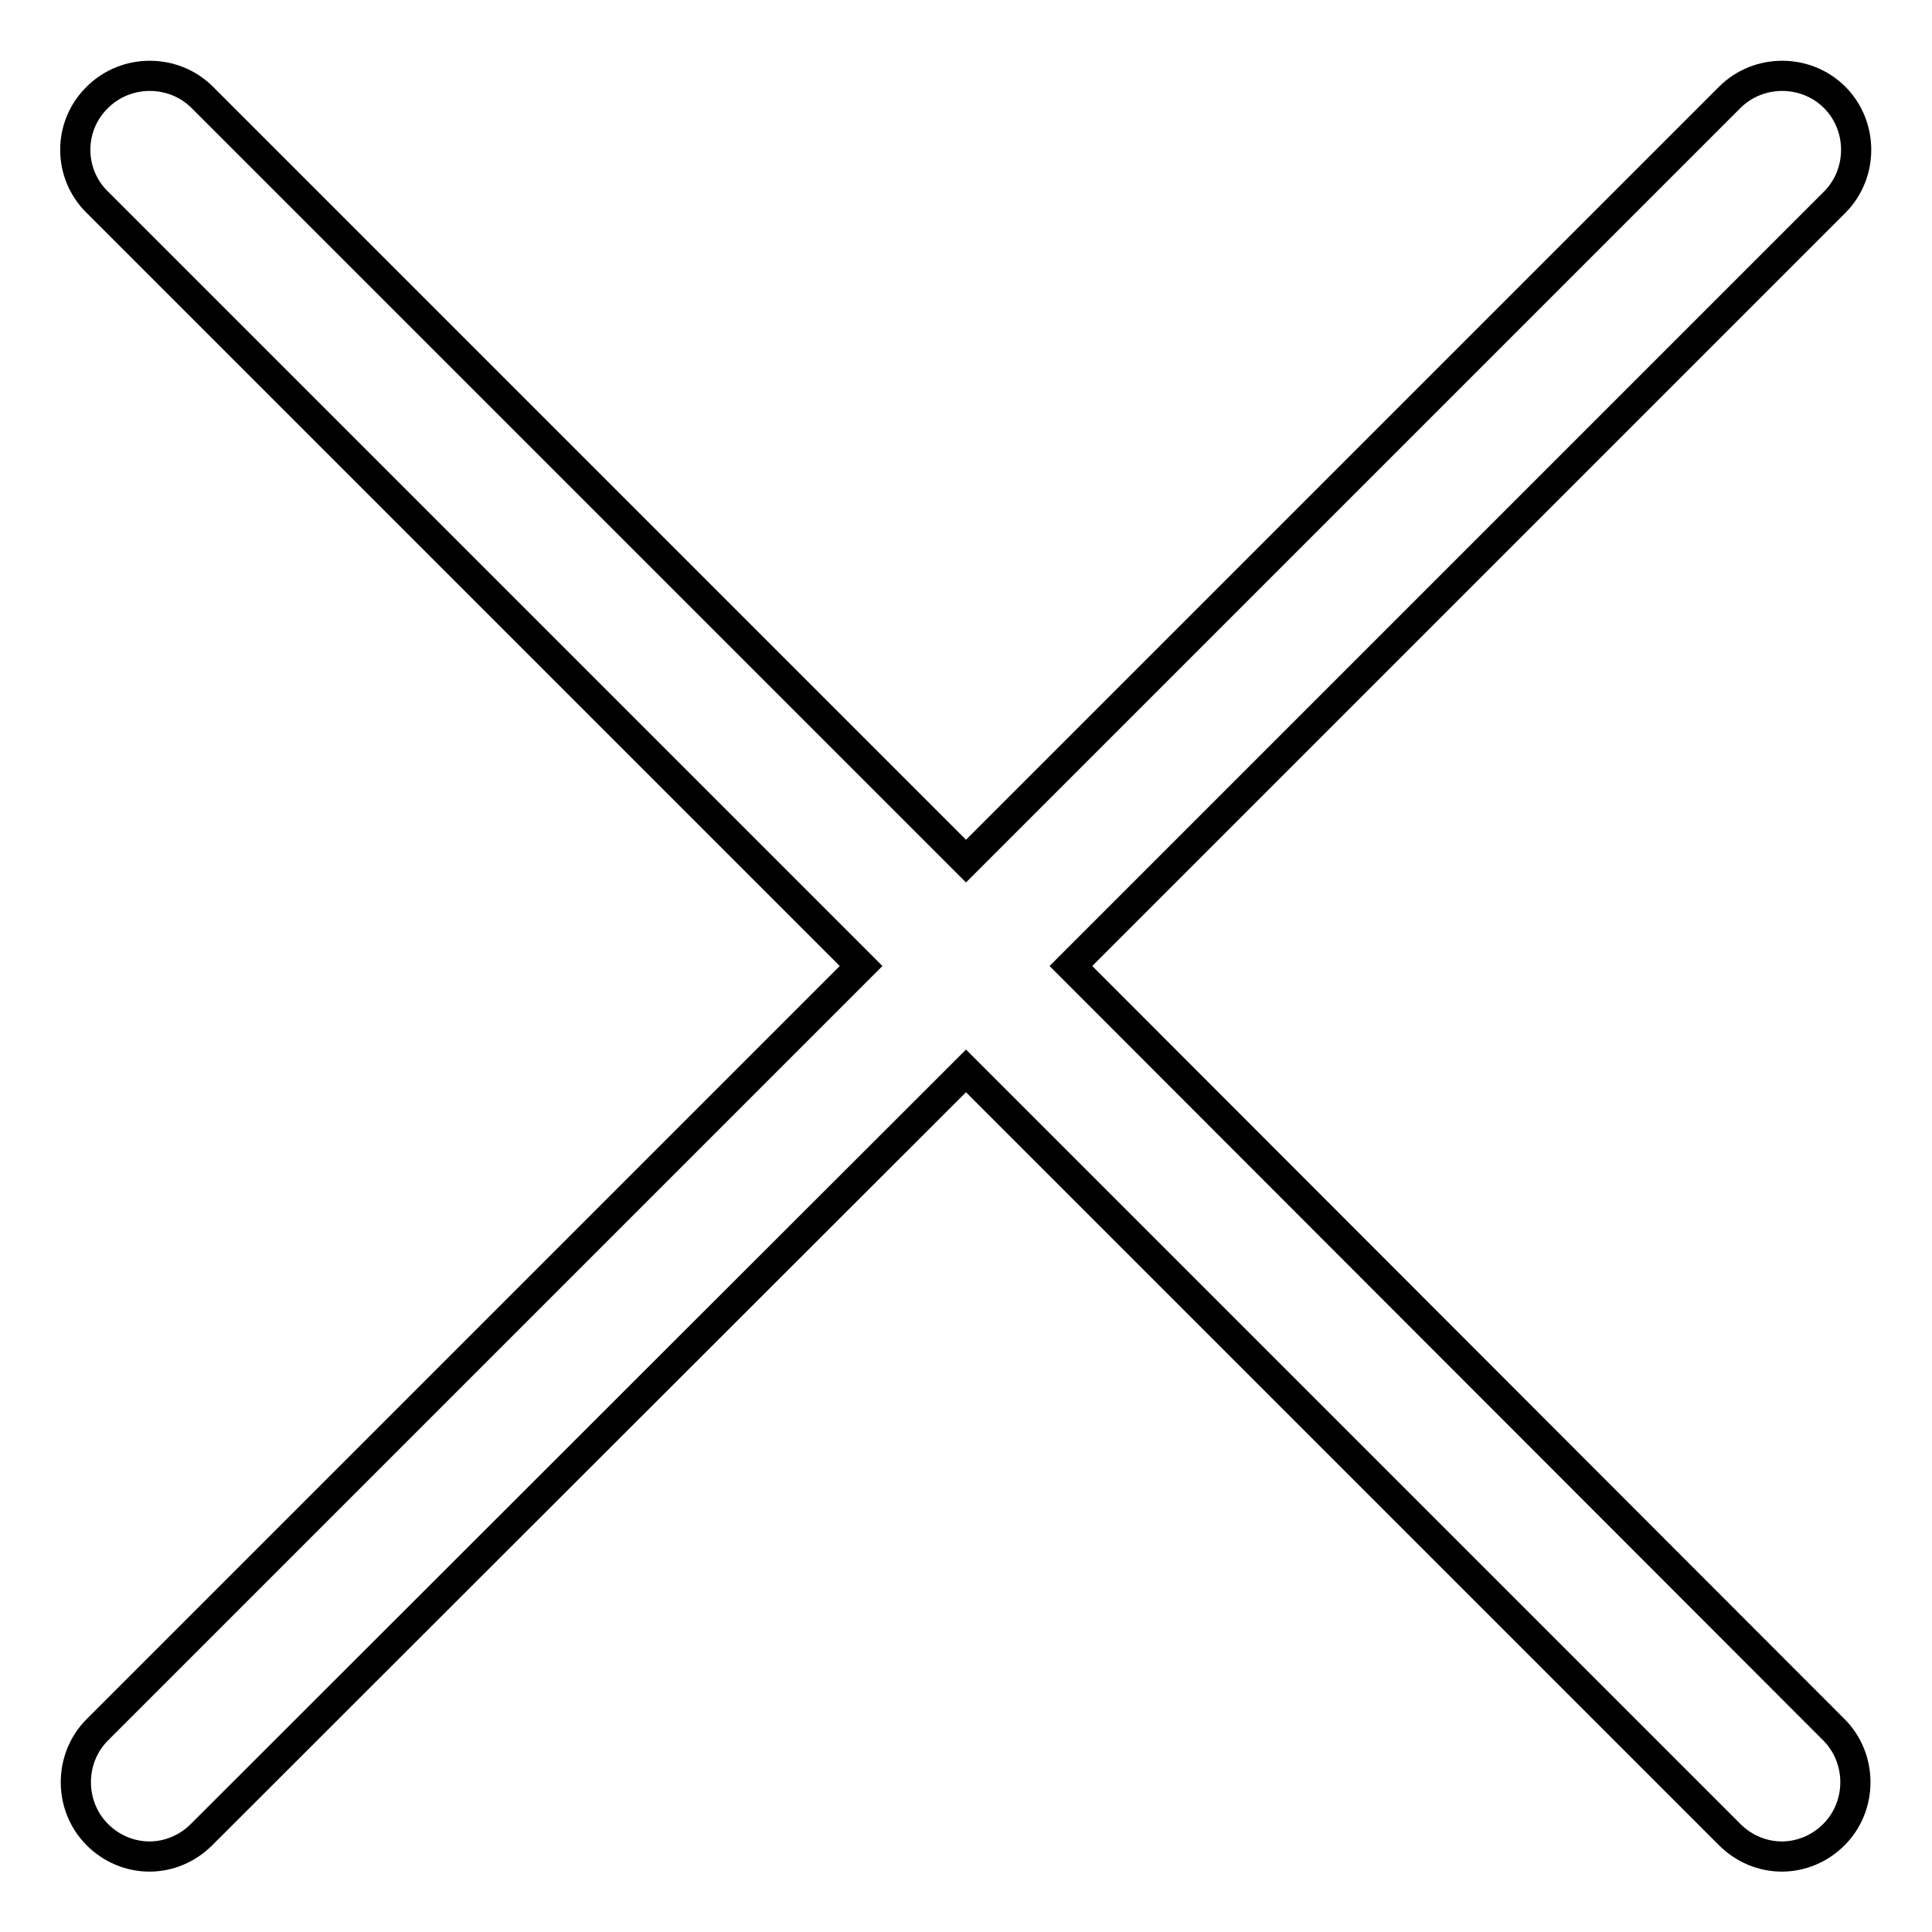
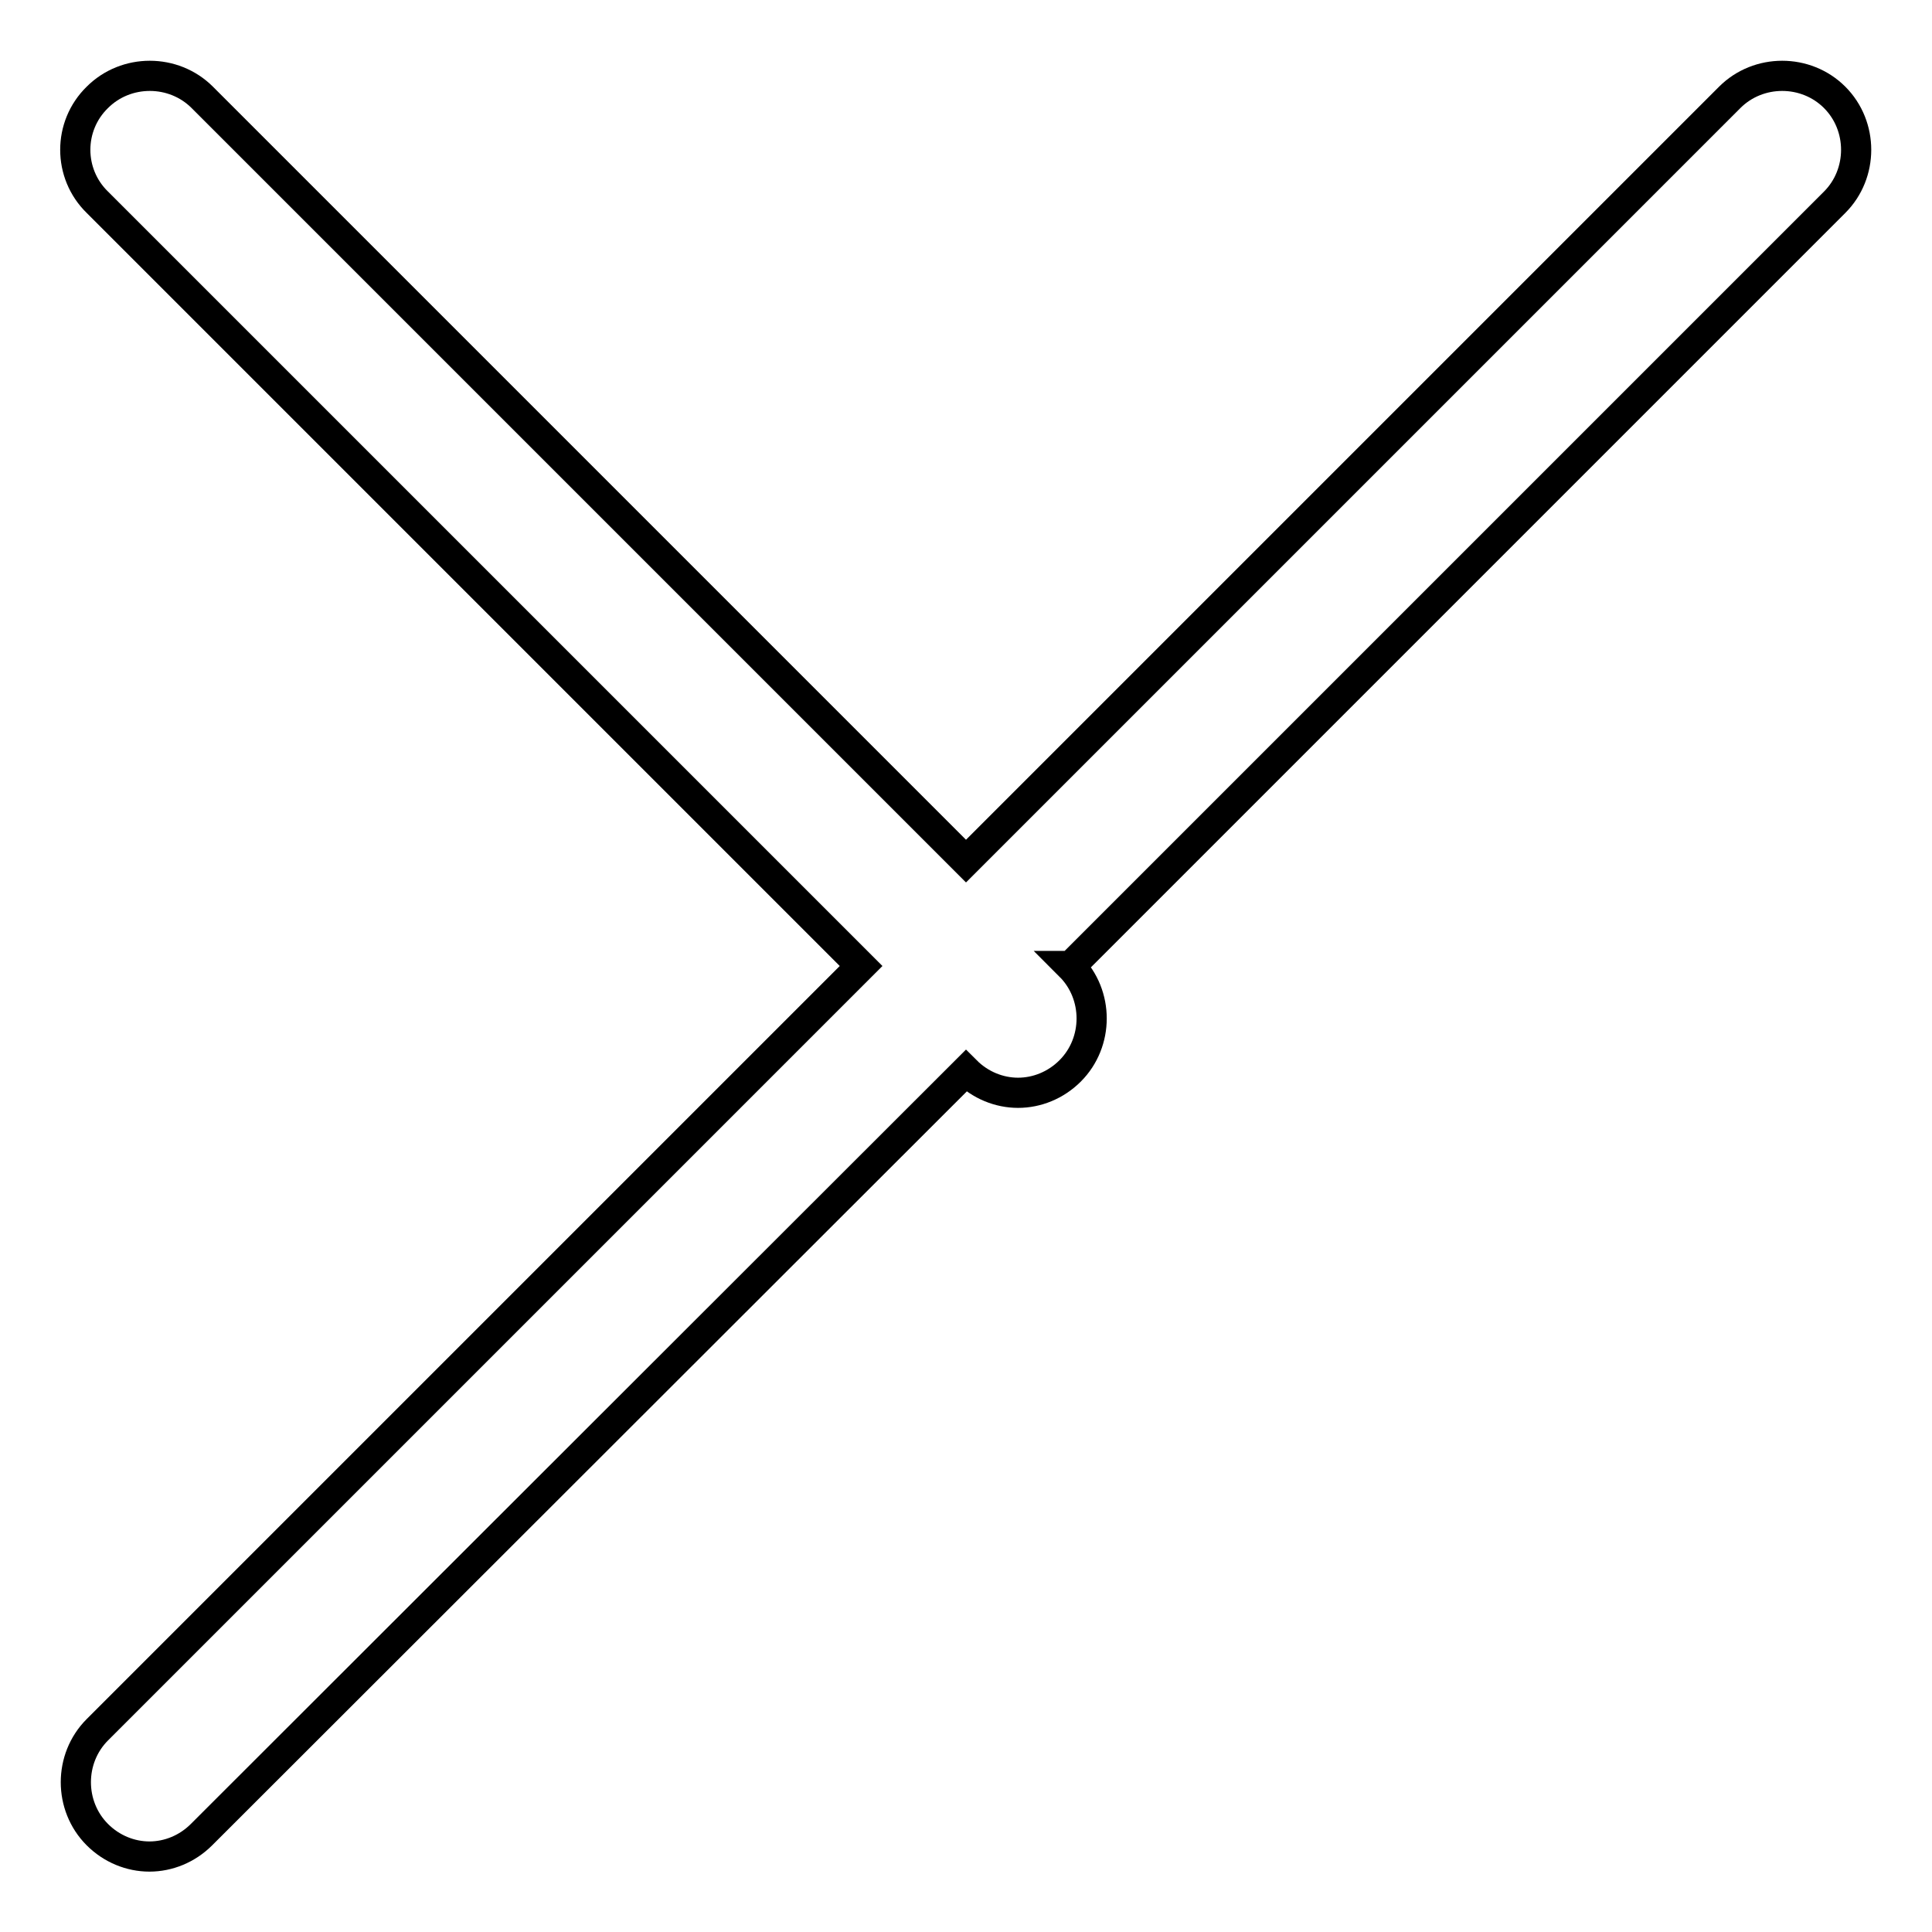
<svg xmlns="http://www.w3.org/2000/svg" version="1.1" x="0px" y="0px" viewBox="0 0 256 256" enable-background="new 0 0 256 256" xml:space="preserve">
  <g>
-     <path stroke-width="4" fill-opacity="0" stroke="#000000" d="M141.9,128L243.1,26.8c3.8-3.8,3.8-10.1,0-13.9c-3.8-3.8-10.1-3.8-13.9,0L128,114.1L26.8,12.9 c-3.8-3.8-10.1-3.8-13.9,0C9,16.7,9,23,12.9,26.8L114.1,128L12.9,229.2c-3.8,3.8-3.8,10.1,0,13.9c1.9,1.9,4.4,2.9,6.9,2.9 c2.5,0,5-1,6.9-2.9L128,141.9l101.2,101.2c1.9,1.9,4.4,2.9,6.9,2.9c2.5,0,5-1,6.9-2.9c3.8-3.8,3.8-10.1,0-13.9L141.9,128z" />
+     <path stroke-width="4" fill-opacity="0" stroke="#000000" d="M141.9,128L243.1,26.8c3.8-3.8,3.8-10.1,0-13.9c-3.8-3.8-10.1-3.8-13.9,0L128,114.1L26.8,12.9 c-3.8-3.8-10.1-3.8-13.9,0C9,16.7,9,23,12.9,26.8L114.1,128L12.9,229.2c-3.8,3.8-3.8,10.1,0,13.9c1.9,1.9,4.4,2.9,6.9,2.9 c2.5,0,5-1,6.9-2.9L128,141.9c1.9,1.9,4.4,2.9,6.9,2.9c2.5,0,5-1,6.9-2.9c3.8-3.8,3.8-10.1,0-13.9L141.9,128z" />
  </g>
</svg>